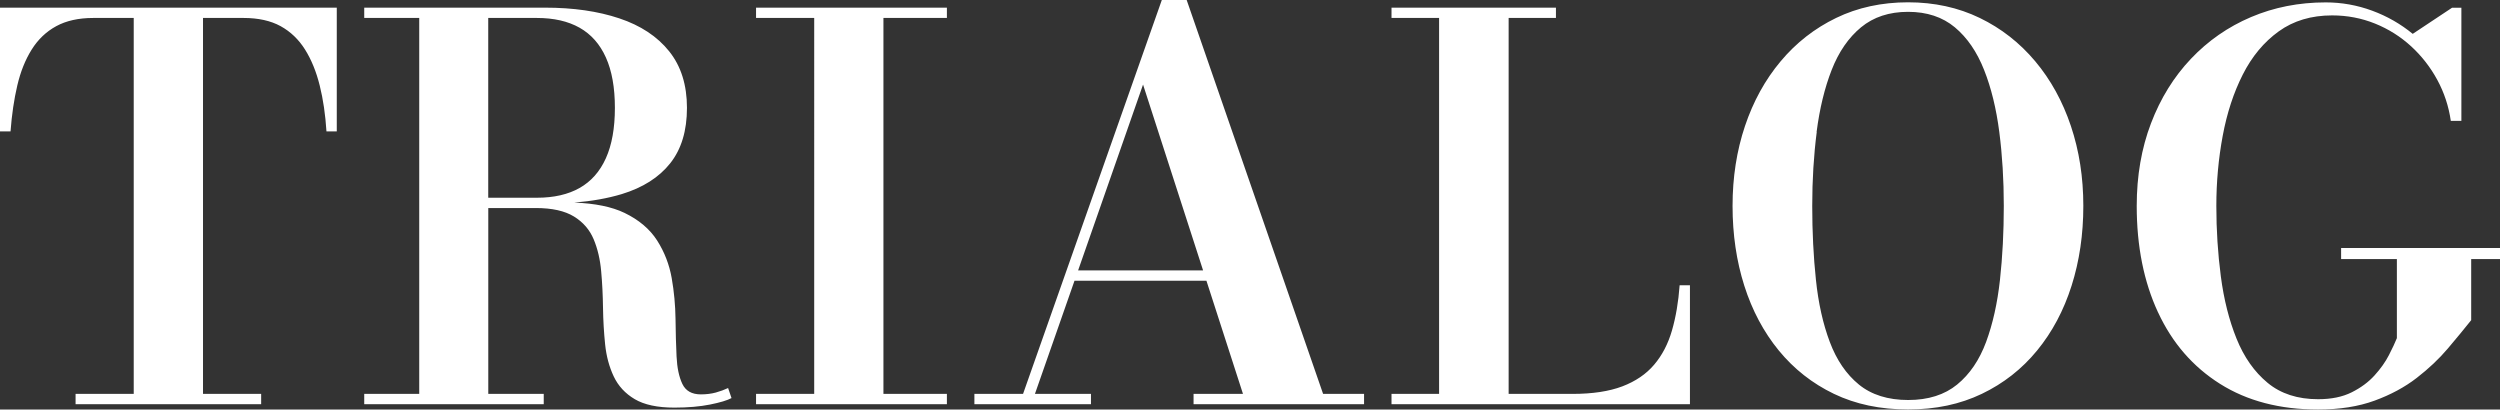
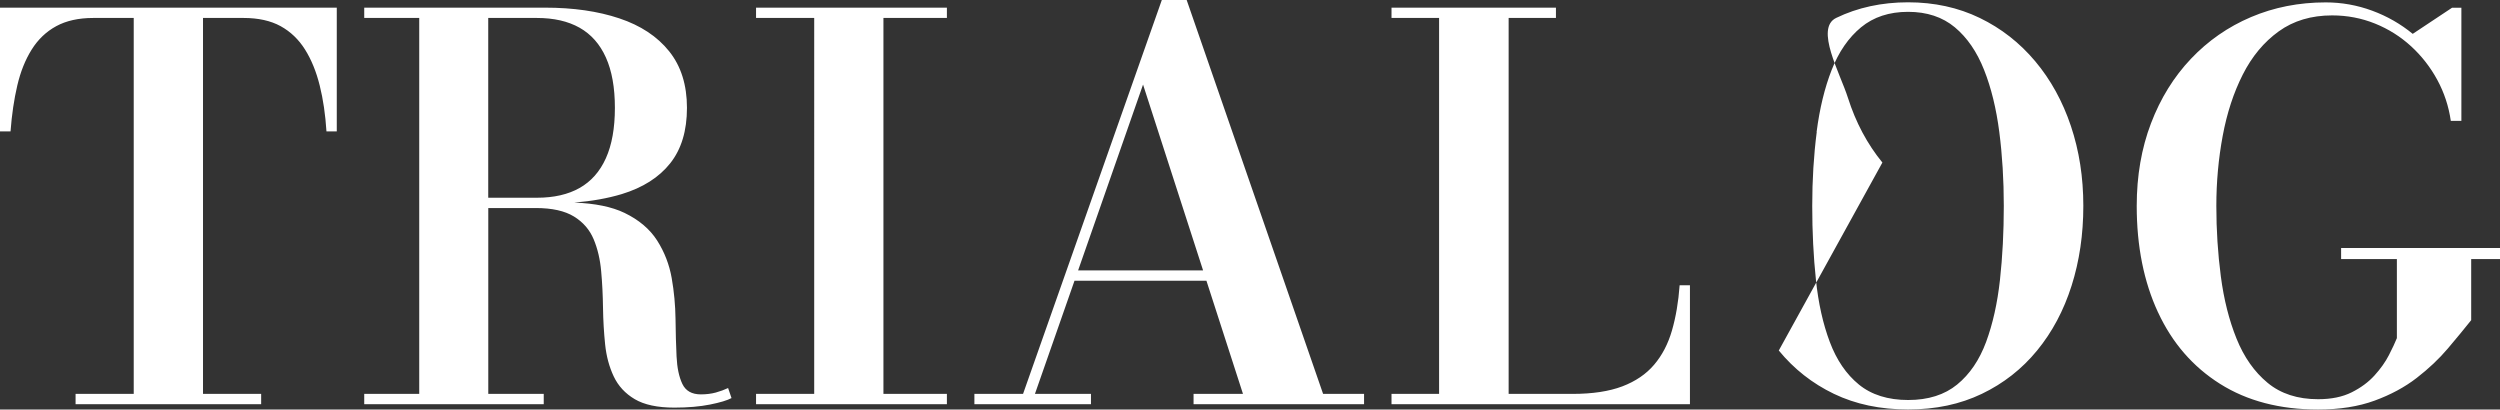
<svg xmlns="http://www.w3.org/2000/svg" id="uuid-efbb7cfe-00a6-484f-8052-b939f49ef3d1" data-name="uuid-b9d93a29-59aa-4ee6-87ea-44a4c1f15a79" viewBox="0 0 555.42 90.98">
  <rect x="0" y="0" width="555.42" height="90.98" fill="#333333" stroke="none" />
  <defs>
    <style>      .uuid-20cdea2b-341c-43f3-b726-79b2088b76de {        fill: #fff;      }    </style>
  </defs>
-   <path class="uuid-20cdea2b-341c-43f3-b726-79b2088b76de" d="M2.35,29.19H0V1.7h74.82v27.49h-2.29c-.24-3.72-.73-7.12-1.5-10.19-.76-3.07-1.85-5.74-3.26-7.99s-3.22-3.98-5.43-5.2c-2.21-1.21-4.96-1.82-8.25-1.82h-8.99v83.52h12.92v2.29H16.79v-2.29h12.92V3.99h-8.99c-3.25,0-5.99.61-8.22,1.82-2.23,1.21-4.05,2.95-5.46,5.2s-2.48,4.91-3.2,7.99c-.72,3.07-1.22,6.47-1.5,10.19h0ZM120.75,87.51h-12.27v-41.29h10.57c3.6,0,6.42.63,8.46,1.88,2.04,1.25,3.49,2.94,4.38,5.05.88,2.11,1.44,4.48,1.67,7.11.24,2.62.37,5.34.41,8.13.04,2.8.2,5.51.47,8.13s.91,4.99,1.91,7.11c1,2.11,2.55,3.8,4.67,5.05,2.11,1.25,5.05,1.88,8.81,1.88,3.01,0,5.65-.23,7.9-.68s3.85-.93,4.79-1.44l-.76-2.23c-.82.39-1.73.72-2.73,1-1,.27-2.11.41-3.32.41-2,0-3.37-.77-4.11-2.32s-1.17-3.58-1.29-6.11-.2-5.3-.23-8.34c-.04-3.03-.32-6.06-.85-9.07s-1.61-5.79-3.23-8.34c-1.63-2.54-4.04-4.59-7.25-6.14-2.83-1.36-6.55-2.12-11.17-2.29,3.93-.32,7.44-.95,10.53-1.88,4.7-1.43,8.29-3.71,10.78-6.84s3.73-7.24,3.73-12.33-1.32-9.28-3.96-12.57-6.33-5.73-11.07-7.31c-4.74-1.59-10.24-2.38-16.5-2.38h-40.17v2.29h12.22v83.52h-12.22v2.29h39.88v-2.29h-.05ZM119.28,3.99c3.76,0,6.92.72,9.49,2.17,2.56,1.45,4.51,3.65,5.84,6.61s2,6.69,2,11.19-.67,8.23-2,11.19-3.28,5.16-5.84,6.61c-2.56,1.45-5.73,2.17-9.49,2.17h-10.81V3.99s10.81,0,10.81,0ZM210.37,89.8h-42.4v-2.29h12.92V3.99h-12.92V1.7h42.4v2.29h-14.1v83.52h14.1v2.29h0ZM242.38,87.51h-12.45l8.79-25.14h29.31l8.12,25.14h-10.98v2.29h37.88v-2.29h-9.1L263.64,0h-5.52l-30.83,87.51h-10.81v2.29h25.9v-2.29ZM267.29,60.08h-27.77l14.43-41.29,13.34,41.29ZM375.46,89.8h-66.31v-2.29h10.57V3.99h-10.57V1.7h36.53v2.29h-10.51v83.52h14.21c4.42,0,8.1-.56,11.04-1.67,2.94-1.12,5.3-2.72,7.08-4.82,1.78-2.09,3.1-4.63,3.96-7.61s1.43-6.32,1.7-10.04h2.29v26.43h.01ZM395.19,77.87c3.37,4.11,7.45,7.32,12.25,9.63s10.29,3.47,16.47,3.47,11.57-1.16,16.39-3.47c4.82-2.31,8.91-5.52,12.28-9.63s5.92-8.91,7.66-14.39c1.74-5.48,2.61-11.39,2.61-17.74s-.92-12.25-2.76-17.74c-1.84-5.48-4.48-10.28-7.93-14.39-3.45-4.11-7.56-7.32-12.33-9.63-4.78-2.31-10.08-3.47-15.92-3.47s-11.2,1.16-15.97,3.47c-4.78,2.31-8.89,5.52-12.33,9.63-3.45,4.11-6.09,8.91-7.93,14.39-1.84,5.48-2.76,11.39-2.76,17.74s.87,12.26,2.61,17.74c1.74,5.48,4.3,10.28,7.66,14.39h0ZM403.59,29.33c.67-5.19,1.78-9.79,3.35-13.8s3.74-7.16,6.52-9.46c2.78-2.29,6.26-3.44,10.45-3.44s7.65,1.15,10.4,3.44c2.74,2.29,4.9,5.44,6.49,9.46,1.59,4.01,2.71,8.61,3.38,13.8s1,10.66,1,16.42-.28,11.23-.85,16.42c-.57,5.19-1.6,9.79-3.08,13.8-1.49,4.01-3.63,7.17-6.43,9.46s-6.43,3.44-10.89,3.44-8.15-1.15-10.95-3.44c-2.8-2.29-4.95-5.44-6.46-9.46-1.51-4.01-2.54-8.61-3.08-13.8-.55-5.19-.82-10.66-.82-16.42s.33-11.23,1-16.42h-.03ZM479.44,69.39c-3.15-6.79-4.73-14.67-4.73-23.64,0-6.7,1.06-12.81,3.17-18.35s5.07-10.32,8.87-14.33,8.25-7.11,13.36-9.28,10.64-3.26,16.59-3.26c3.56,0,7.01.62,10.34,1.85s6.32,2.95,8.99,5.14l8.75-5.81h2.06v25.14h-2.35c-.47-3.25-1.47-6.28-3-9.1s-3.47-5.31-5.81-7.46c-2.35-2.15-5.02-3.84-8.02-5.05s-6.18-1.82-9.54-1.82c-4.62,0-8.57,1.18-11.86,3.55s-5.95,5.57-7.99,9.6-3.52,8.57-4.46,13.63c-.94,5.05-1.41,10.24-1.41,15.56s.33,10.54,1,15.65,1.83,9.72,3.49,13.83c1.66,4.11,3.96,7.38,6.9,9.81,2.94,2.43,6.68,3.64,11.22,3.64,2.94,0,5.42-.51,7.46-1.53,2.04-1.02,3.73-2.27,5.08-3.76,1.35-1.49,2.42-3,3.2-4.52.78-1.53,1.37-2.78,1.76-3.76v-17.56h-12.39v-2.47h35.3v2.47h-6.4v13.57c-1.53,1.92-3.26,4.02-5.2,6.31-1.94,2.29-4.24,4.46-6.9,6.52-2.66,2.06-5.79,3.74-9.37,5.05s-7.76,1.97-12.54,1.97c-8.5,0-15.76-1.9-21.79-5.7-6.03-3.8-10.62-9.09-13.77-15.89h-.01Z" />
+   <path class="uuid-20cdea2b-341c-43f3-b726-79b2088b76de" d="M2.35,29.19H0V1.7h74.82v27.49h-2.29c-.24-3.72-.73-7.12-1.5-10.19-.76-3.07-1.85-5.74-3.26-7.99s-3.22-3.98-5.43-5.2c-2.21-1.21-4.96-1.82-8.25-1.82h-8.99v83.52h12.92v2.29H16.79v-2.29h12.92V3.99h-8.99c-3.25,0-5.99.61-8.22,1.82-2.23,1.21-4.05,2.95-5.46,5.2s-2.48,4.91-3.2,7.99c-.72,3.07-1.22,6.47-1.5,10.19h0ZM120.75,87.51h-12.27v-41.29h10.57c3.6,0,6.42.63,8.46,1.88,2.04,1.25,3.49,2.94,4.38,5.05.88,2.11,1.44,4.48,1.67,7.11.24,2.62.37,5.34.41,8.13.04,2.8.2,5.51.47,8.13s.91,4.99,1.91,7.11c1,2.11,2.55,3.8,4.67,5.05,2.11,1.25,5.05,1.88,8.81,1.88,3.01,0,5.65-.23,7.9-.68s3.85-.93,4.79-1.44l-.76-2.23c-.82.39-1.73.72-2.73,1-1,.27-2.11.41-3.32.41-2,0-3.37-.77-4.11-2.32s-1.17-3.58-1.29-6.11-.2-5.3-.23-8.34c-.04-3.03-.32-6.06-.85-9.07s-1.61-5.79-3.23-8.34c-1.63-2.54-4.04-4.59-7.25-6.14-2.83-1.36-6.55-2.12-11.17-2.29,3.93-.32,7.44-.95,10.53-1.88,4.7-1.43,8.29-3.71,10.78-6.84s3.73-7.24,3.73-12.33-1.32-9.28-3.96-12.57-6.33-5.73-11.07-7.31c-4.74-1.59-10.24-2.38-16.5-2.38h-40.17v2.29h12.22v83.52h-12.22v2.29h39.88v-2.29h-.05ZM119.28,3.99c3.76,0,6.92.72,9.49,2.17,2.56,1.45,4.51,3.65,5.84,6.61s2,6.69,2,11.19-.67,8.23-2,11.19-3.28,5.16-5.84,6.61c-2.56,1.45-5.73,2.17-9.49,2.17h-10.81V3.99s10.81,0,10.81,0ZM210.37,89.8h-42.4v-2.29h12.92V3.99h-12.92V1.7h42.4v2.29h-14.1v83.52h14.1v2.29h0ZM242.38,87.51h-12.45l8.79-25.14h29.31l8.12,25.14h-10.98v2.29h37.88v-2.29h-9.1L263.64,0h-5.52l-30.83,87.51h-10.81v2.29h25.9v-2.29ZM267.29,60.08h-27.77l14.43-41.29,13.34,41.29ZM375.46,89.8h-66.31v-2.29h10.57V3.99h-10.57V1.7h36.53v2.29h-10.51v83.52h14.21c4.42,0,8.1-.56,11.04-1.67,2.94-1.12,5.3-2.72,7.08-4.82,1.78-2.09,3.1-4.63,3.96-7.61s1.43-6.32,1.7-10.04h2.29v26.43h.01ZM395.19,77.87c3.37,4.11,7.45,7.32,12.25,9.63s10.29,3.47,16.47,3.47,11.57-1.16,16.39-3.47c4.82-2.31,8.91-5.52,12.28-9.63s5.92-8.91,7.66-14.39c1.74-5.48,2.61-11.39,2.61-17.74s-.92-12.25-2.76-17.74c-1.84-5.48-4.48-10.28-7.93-14.39-3.45-4.11-7.56-7.32-12.33-9.63-4.78-2.31-10.08-3.47-15.92-3.47s-11.2,1.16-15.97,3.47s.87,12.26,2.61,17.74c1.74,5.48,4.3,10.28,7.66,14.39h0ZM403.59,29.33c.67-5.19,1.78-9.79,3.35-13.8s3.74-7.16,6.52-9.46c2.78-2.29,6.26-3.44,10.45-3.44s7.65,1.15,10.4,3.44c2.74,2.29,4.9,5.44,6.49,9.46,1.59,4.01,2.71,8.61,3.38,13.8s1,10.66,1,16.42-.28,11.23-.85,16.42c-.57,5.19-1.6,9.79-3.08,13.8-1.49,4.01-3.63,7.17-6.43,9.46s-6.43,3.44-10.89,3.44-8.15-1.15-10.95-3.44c-2.8-2.29-4.95-5.44-6.46-9.46-1.51-4.01-2.54-8.61-3.08-13.8-.55-5.19-.82-10.66-.82-16.42s.33-11.23,1-16.42h-.03ZM479.44,69.39c-3.15-6.79-4.73-14.67-4.73-23.64,0-6.7,1.06-12.81,3.17-18.35s5.07-10.32,8.87-14.33,8.25-7.11,13.36-9.28,10.64-3.26,16.59-3.26c3.56,0,7.01.62,10.34,1.85s6.32,2.95,8.99,5.14l8.75-5.81h2.06v25.14h-2.35c-.47-3.25-1.47-6.28-3-9.1s-3.47-5.31-5.81-7.46c-2.35-2.15-5.02-3.84-8.02-5.05s-6.18-1.82-9.54-1.82c-4.62,0-8.57,1.18-11.86,3.55s-5.95,5.57-7.99,9.6-3.52,8.57-4.46,13.63c-.94,5.05-1.41,10.24-1.41,15.56s.33,10.54,1,15.65,1.83,9.72,3.49,13.83c1.66,4.11,3.96,7.38,6.9,9.81,2.94,2.43,6.68,3.64,11.22,3.64,2.94,0,5.42-.51,7.46-1.53,2.04-1.02,3.73-2.27,5.08-3.76,1.35-1.49,2.42-3,3.2-4.52.78-1.53,1.37-2.78,1.76-3.76v-17.56h-12.39v-2.47h35.3v2.47h-6.4v13.57c-1.53,1.92-3.26,4.02-5.2,6.31-1.94,2.29-4.24,4.46-6.9,6.52-2.66,2.06-5.79,3.74-9.37,5.05s-7.76,1.97-12.54,1.97c-8.5,0-15.76-1.9-21.79-5.7-6.03-3.8-10.62-9.09-13.77-15.89h-.01Z" />
</svg>